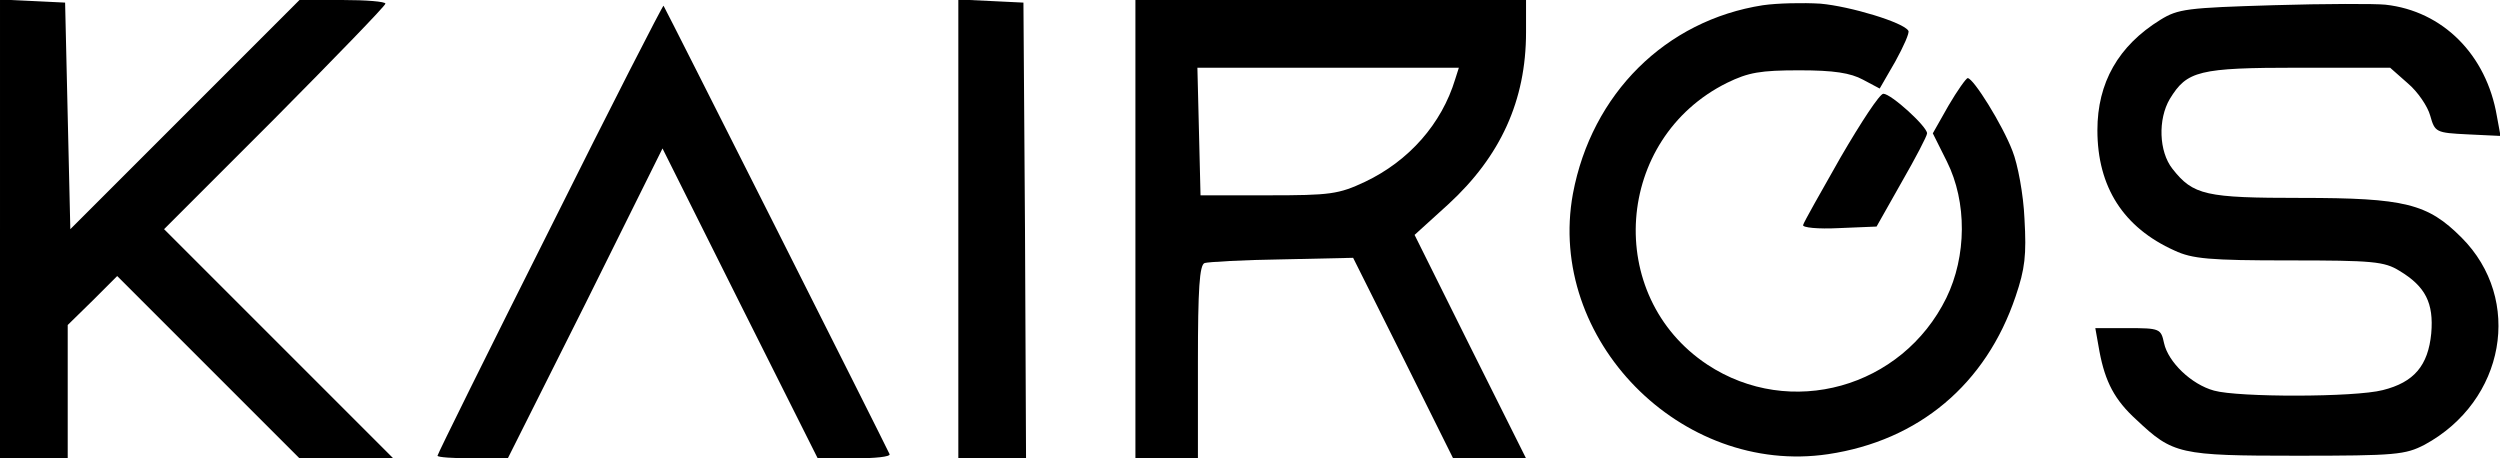
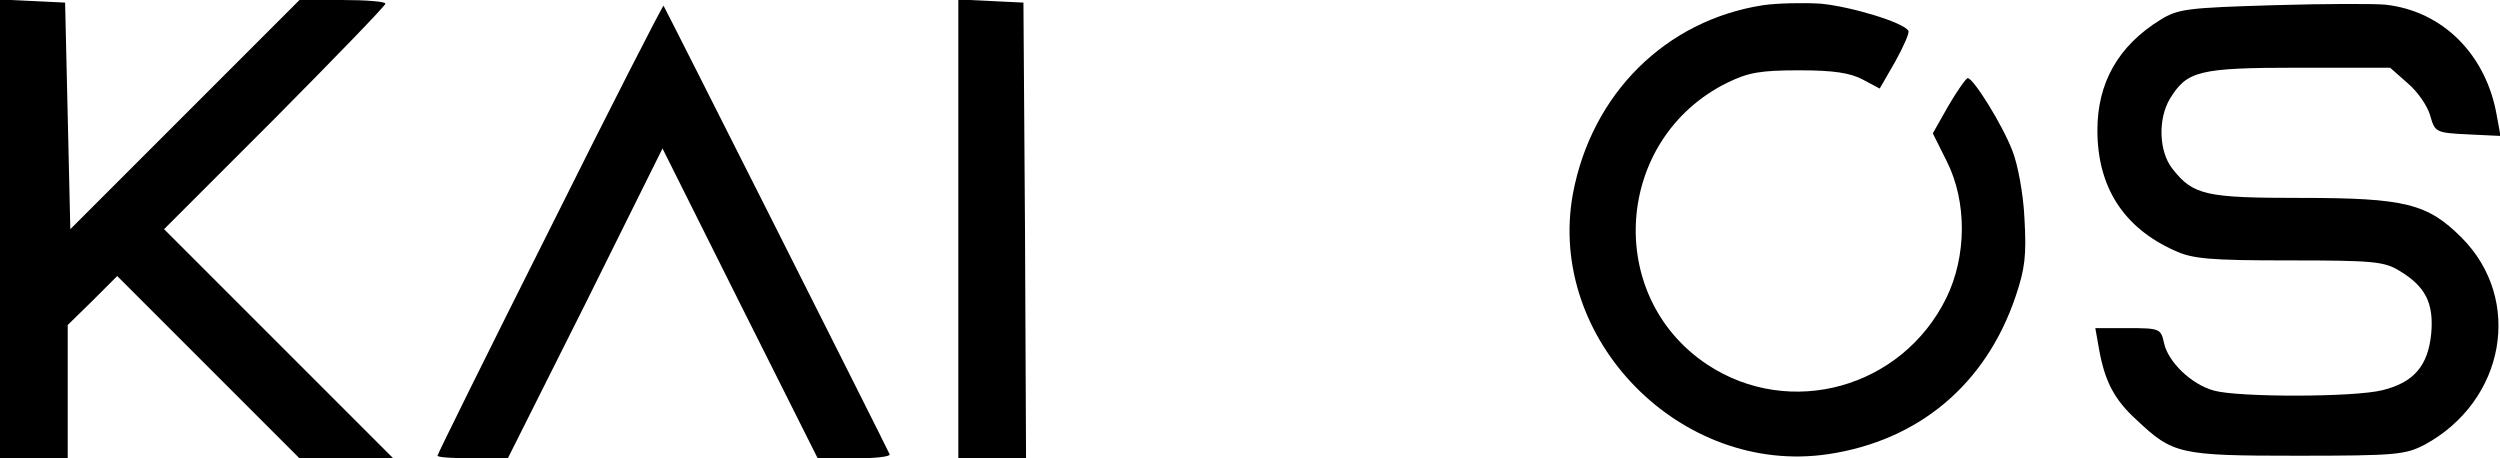
<svg xmlns="http://www.w3.org/2000/svg" version="1.0" width="480pt" height="88pt" viewBox="0 0 480 88" preserveAspectRatio="xMidYMid meet">
  <g transform="translate(0,88) scale(0.1,-0.1)" fill="#000000" stroke="none">
    <path d="M0 440 l0 -440 65 0 65 0 0 128 0 128 48 47 47 47 175 -175 175 -175 90 0 90 0 -220 220 -220 220 213 213 c116 117 212 216 212 220 0 4 -37 7 -83 7 l-82 0 -220 -220 -220 -220 -5 217 -5 218 -62 3 -63 3 0 -441z" />
    <path d="M1840 440 l0 -440 65 0 65 0 -2 438 -3 437 -62 3 -63 3 0 -441z" />
-     <path d="M2180 440 l0 -440 60 0 60 0 0 185 c0 140 3 187 13 190 6 2 73 6 148 7 l137 3 96 -192 96 -193 70 0 70 0 -107 214 -107 215 65 59 c100 92 149 199 149 330 l0 62 -375 0 -375 0 0 -440z m614 288 c-26 -86 -89 -157 -173 -197 -51 -24 -67 -26 -186 -26 l-130 0 -3 123 -3 122 251 0 251 0 -7 -22z" />
    <path d="M3385 870 c-187 -29 -329 -170 -365 -362 -51 -279 207 -542 490 -500 174 26 303 134 360 303 18 53 21 79 17 149 -2 47 -13 105 -23 130 -19 50 -75 140 -86 140 -3 0 -20 -24 -37 -53 l-30 -53 27 -54 c39 -78 38 -182 -1 -262 -85 -173 -300 -233 -459 -128 -199 132 -178 434 38 541 41 20 64 24 139 24 66 0 98 -5 122 -18 l32 -17 30 52 c16 29 28 56 25 59 -9 16 -112 47 -169 52 -33 2 -82 1 -110 -3z" />
    <path d="M4365 870 c-166 -5 -183 -7 -217 -28 -81 -50 -121 -121 -121 -212 0 -109 50 -187 148 -231 34 -16 67 -19 220 -19 161 0 183 -2 212 -20 50 -30 66 -62 61 -120 -6 -62 -33 -94 -93 -109 -54 -14 -278 -14 -324 -1 -44 12 -88 55 -96 91 -6 28 -8 29 -70 29 l-62 0 8 -45 c11 -58 29 -93 71 -131 70 -66 82 -69 308 -69 191 0 208 2 245 21 155 84 190 279 71 398 -65 65 -108 76 -308 76 -183 0 -207 5 -247 56 -26 33 -28 95 -5 134 33 54 55 60 248 60 l175 0 34 -30 c19 -16 38 -44 43 -62 9 -32 11 -33 72 -36 l63 -3 -7 38 c-20 118 -104 202 -214 214 -19 2 -116 2 -215 -1z" />
    <path d="M1056 441 c-119 -237 -216 -433 -216 -436 0 -3 30 -5 68 -5 l67 0 149 297 148 298 149 -298 149 -297 71 0 c39 0 69 3 67 8 -9 20 -431 857 -434 861 -1 2 -100 -191 -218 -428z" />
-     <path d="M3534 578 c-38 -67 -71 -125 -72 -130 -2 -5 29 -8 68 -6 l73 3 48 85 c27 47 49 89 49 94 0 13 -69 76 -84 76 -7 0 -43 -55 -82 -122z" />
  </g>
</svg>